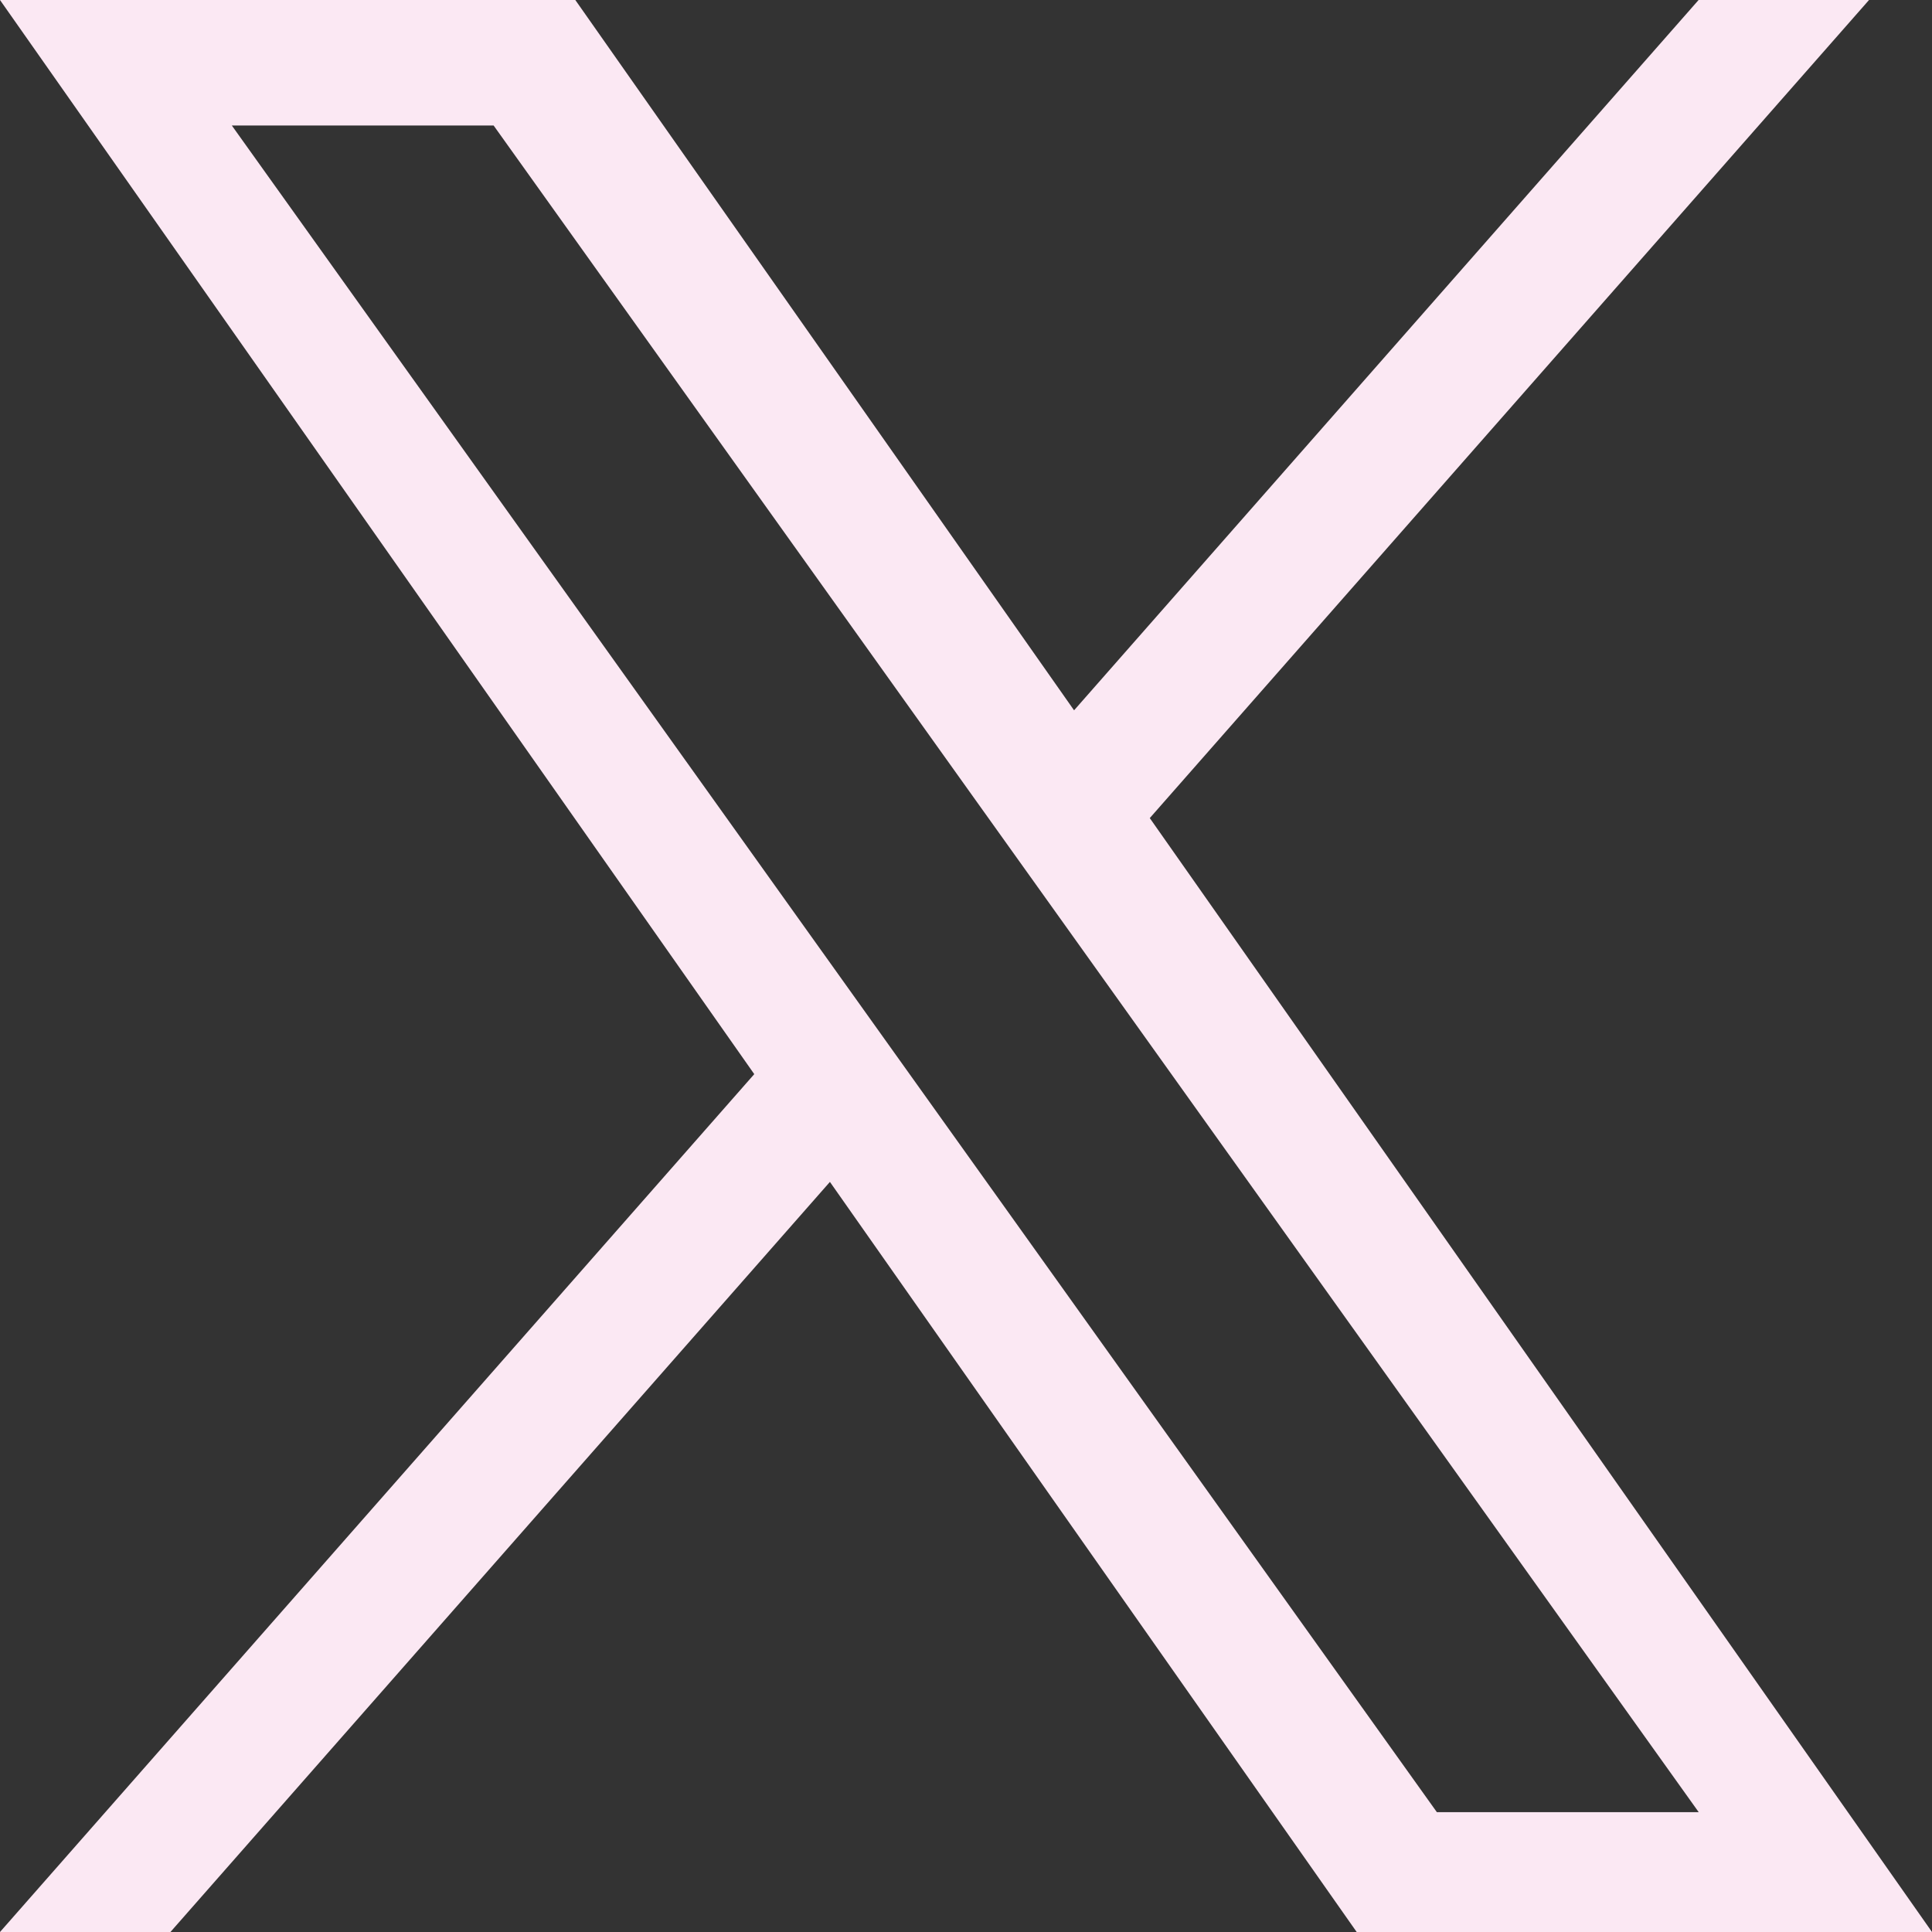
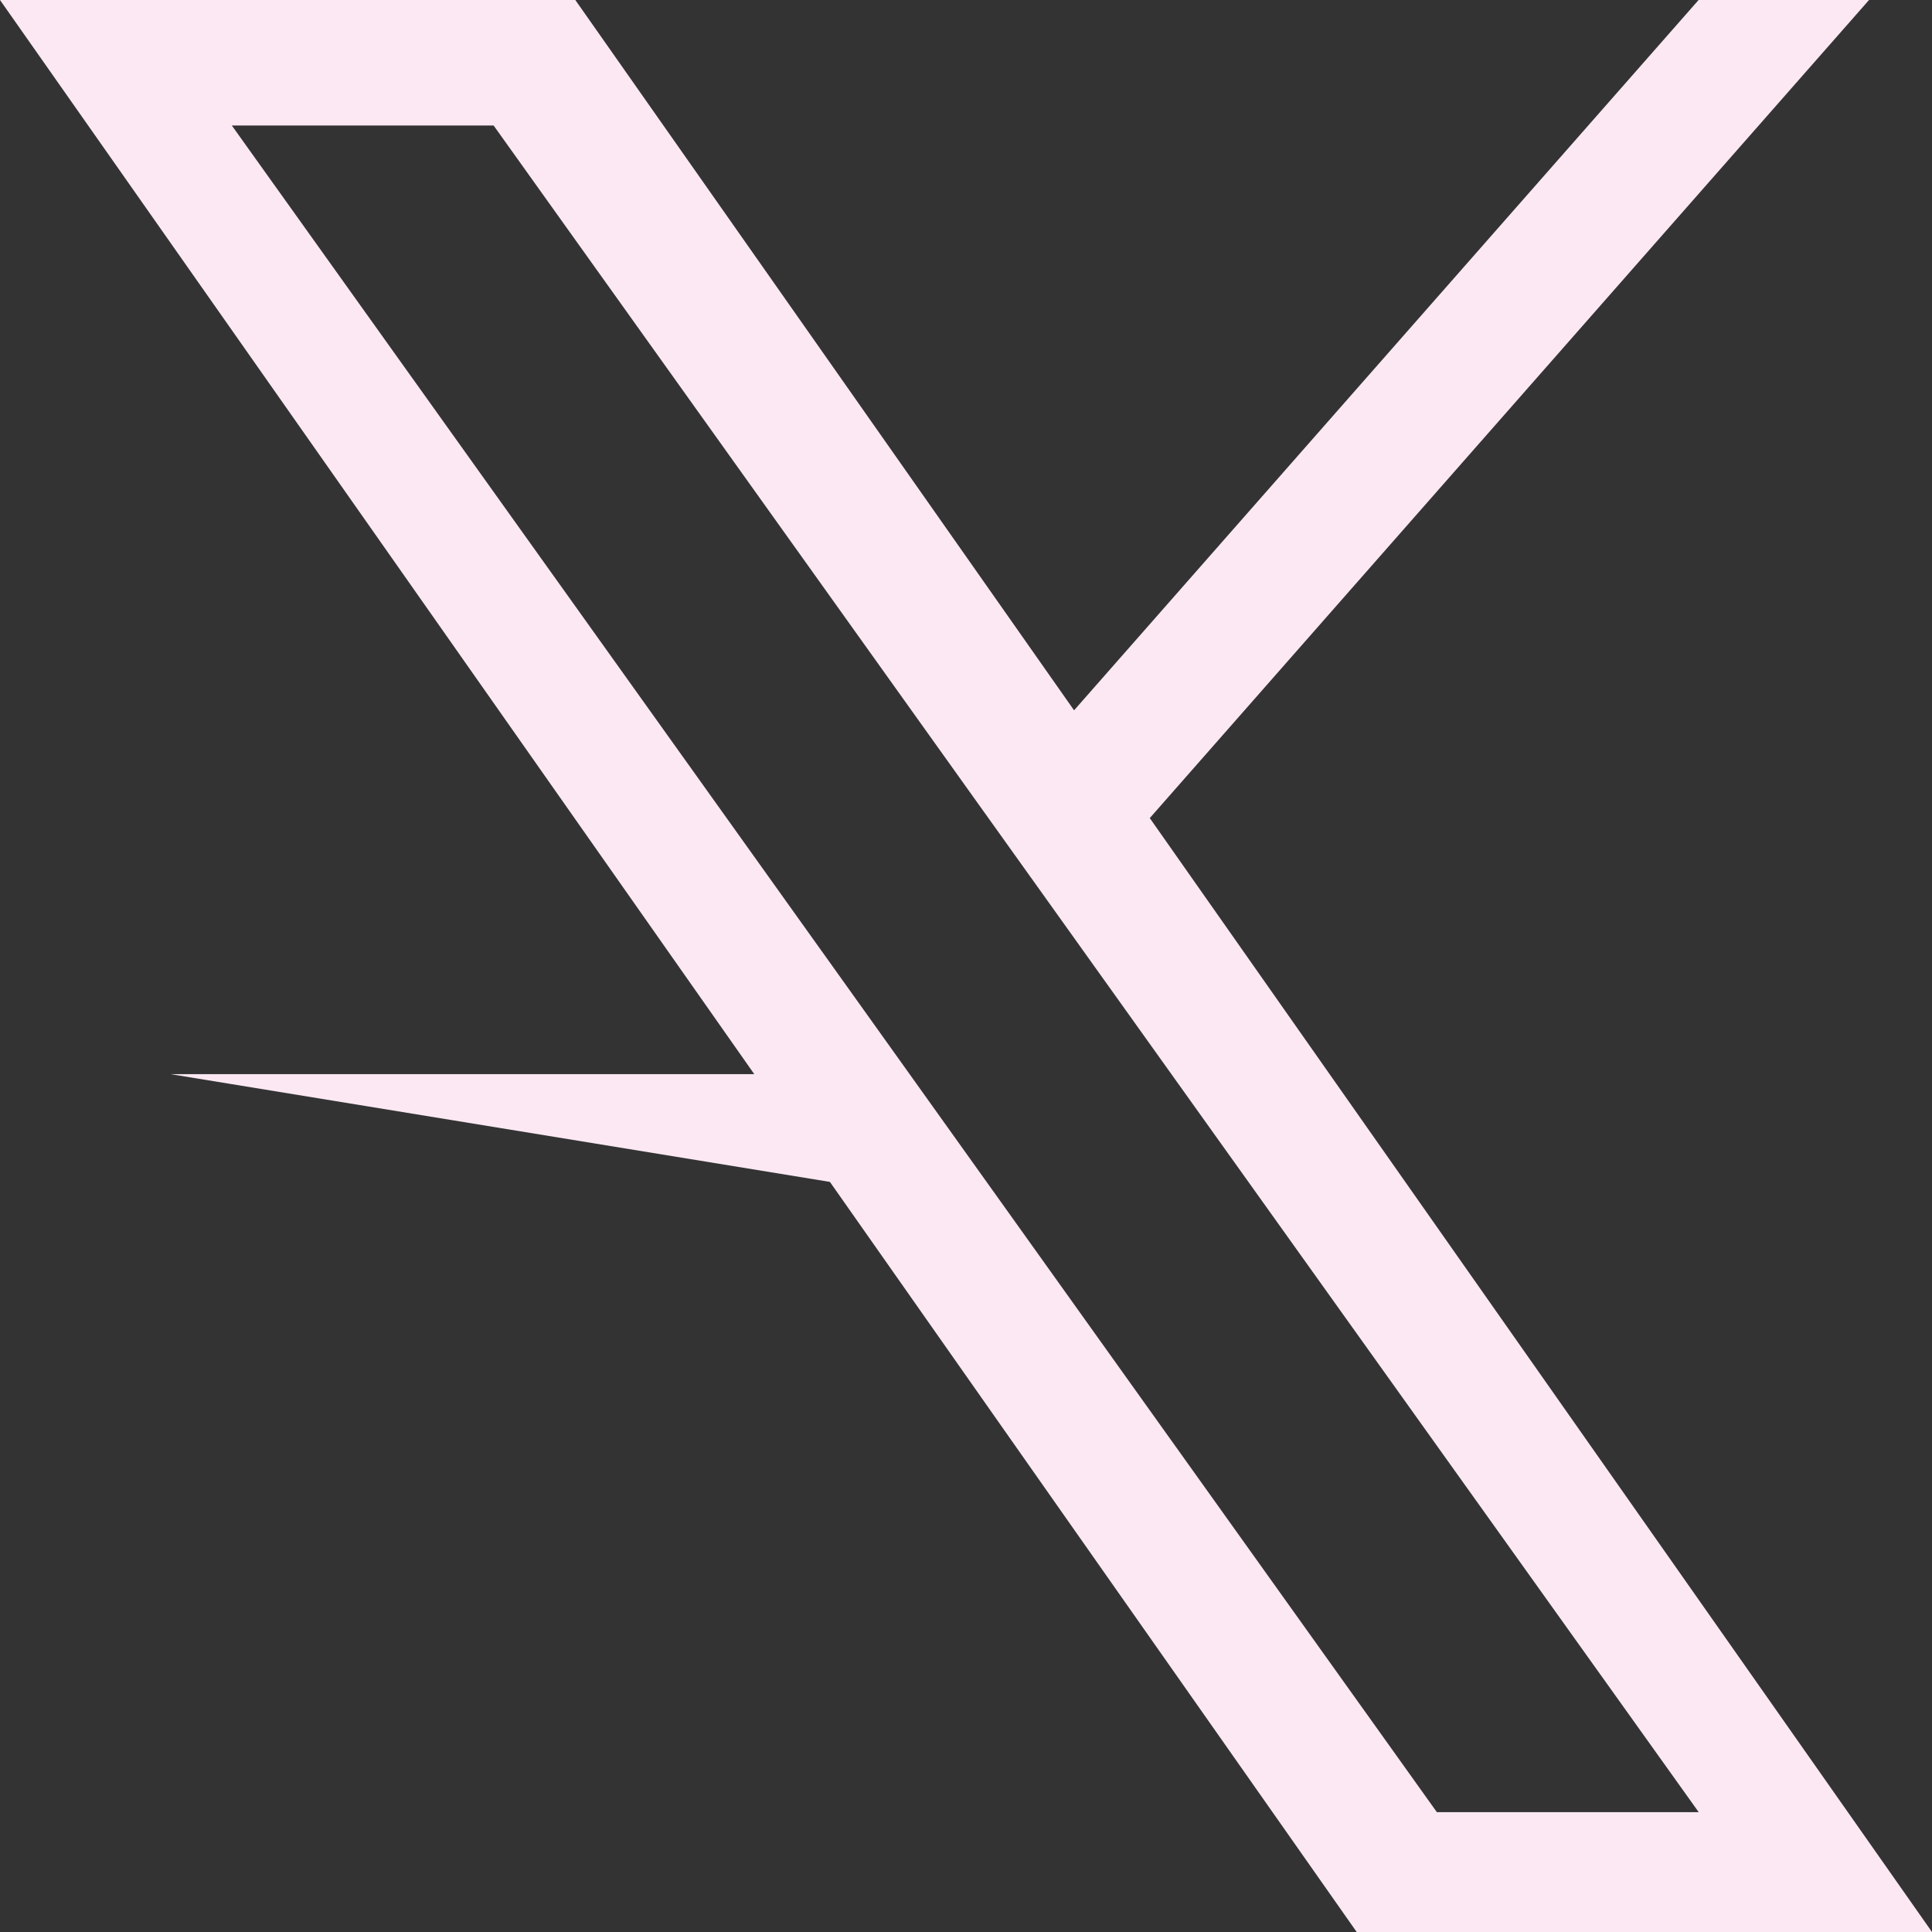
<svg xmlns="http://www.w3.org/2000/svg" width="32" height="32" viewBox="0 0 32 32" fill="none">
  <rect x="0" y="0" width="32" height="32" fill="#333333" stroke="none" />
-   <path d="M19.044 13.55L30.957 0H28.134L17.79 11.765L9.529 0H0L12.493 17.791L0 32H2.823L13.746 19.576L22.471 32H32L19.044 13.55ZM15.178 17.948L13.912 16.176L3.84 2.079H8.176L16.304 13.456L17.57 15.227L28.136 30.015H23.799L15.178 17.948Z" fill="#FBE8F3" />
+   <path d="M19.044 13.55L30.957 0H28.134L17.79 11.765L9.529 0H0L12.493 17.791H2.823L13.746 19.576L22.471 32H32L19.044 13.55ZM15.178 17.948L13.912 16.176L3.84 2.079H8.176L16.304 13.456L17.57 15.227L28.136 30.015H23.799L15.178 17.948Z" fill="#FBE8F3" />
</svg>